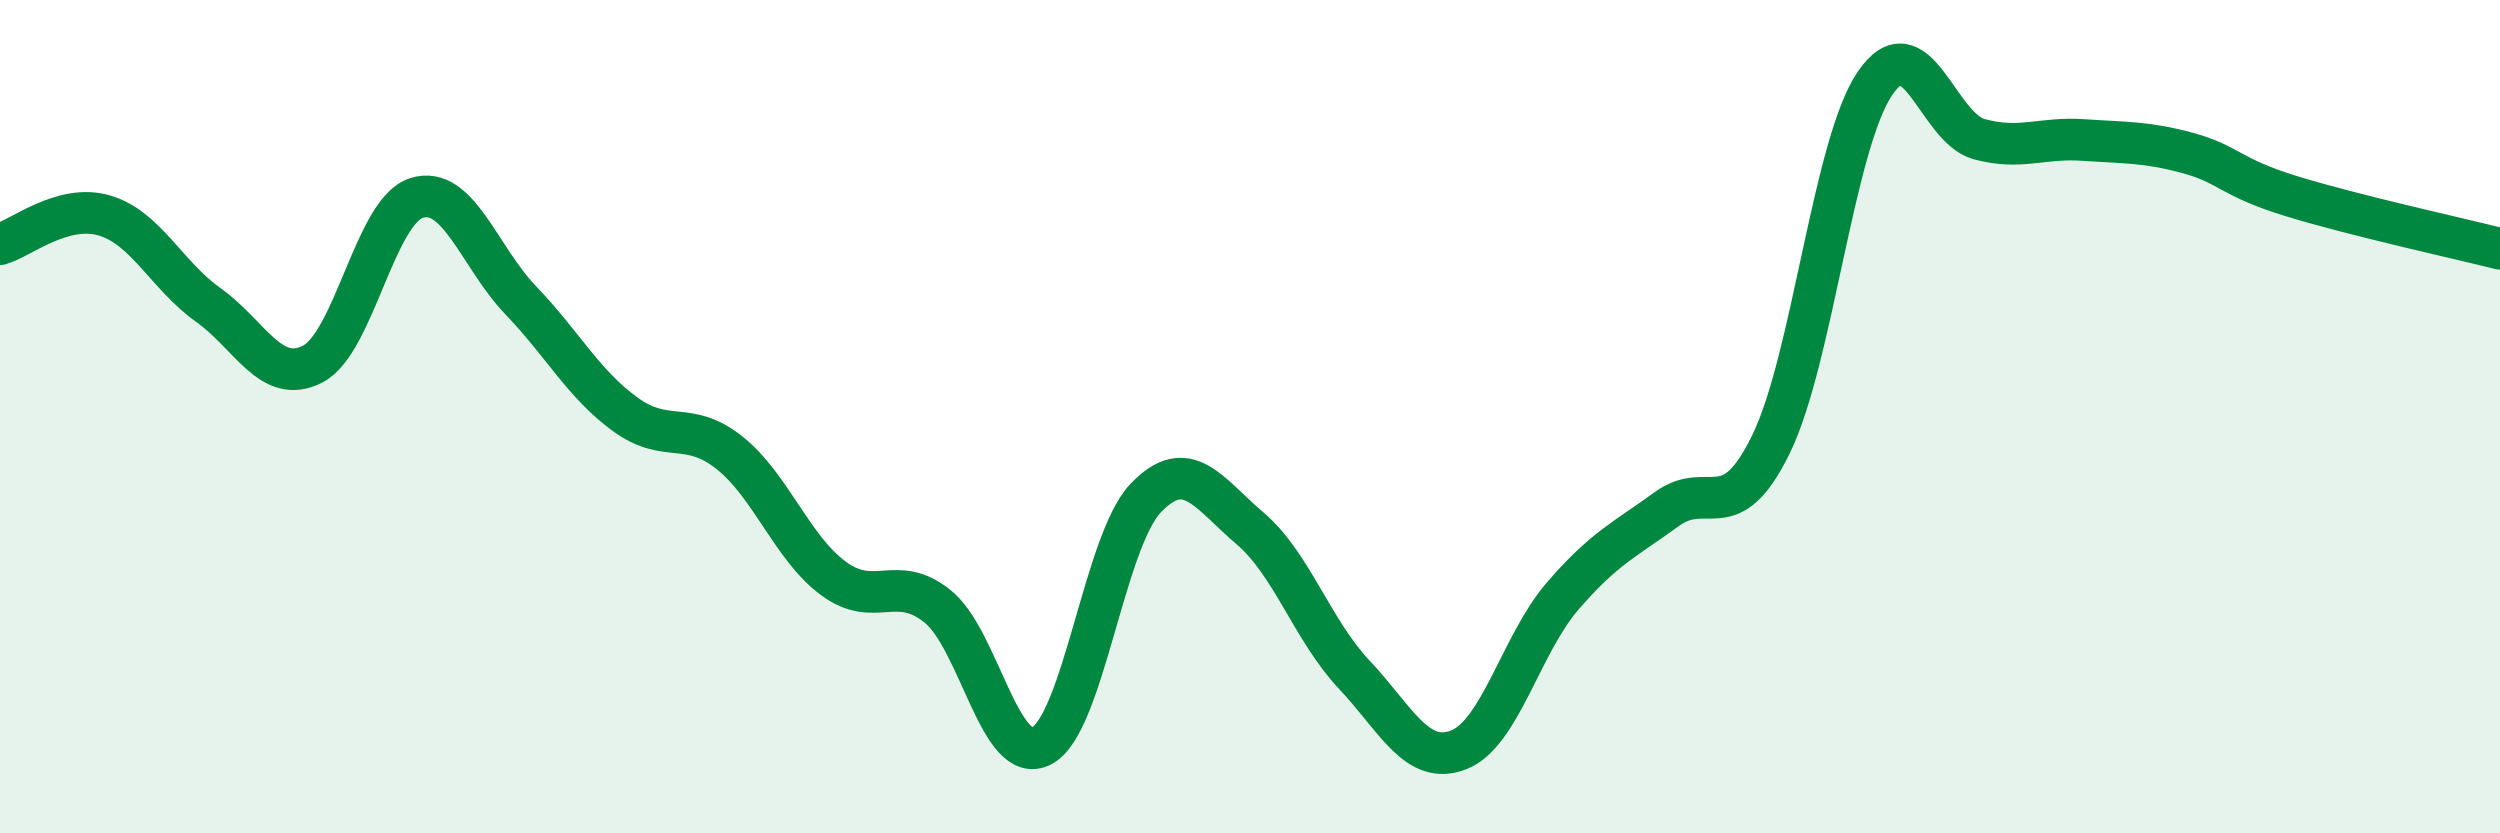
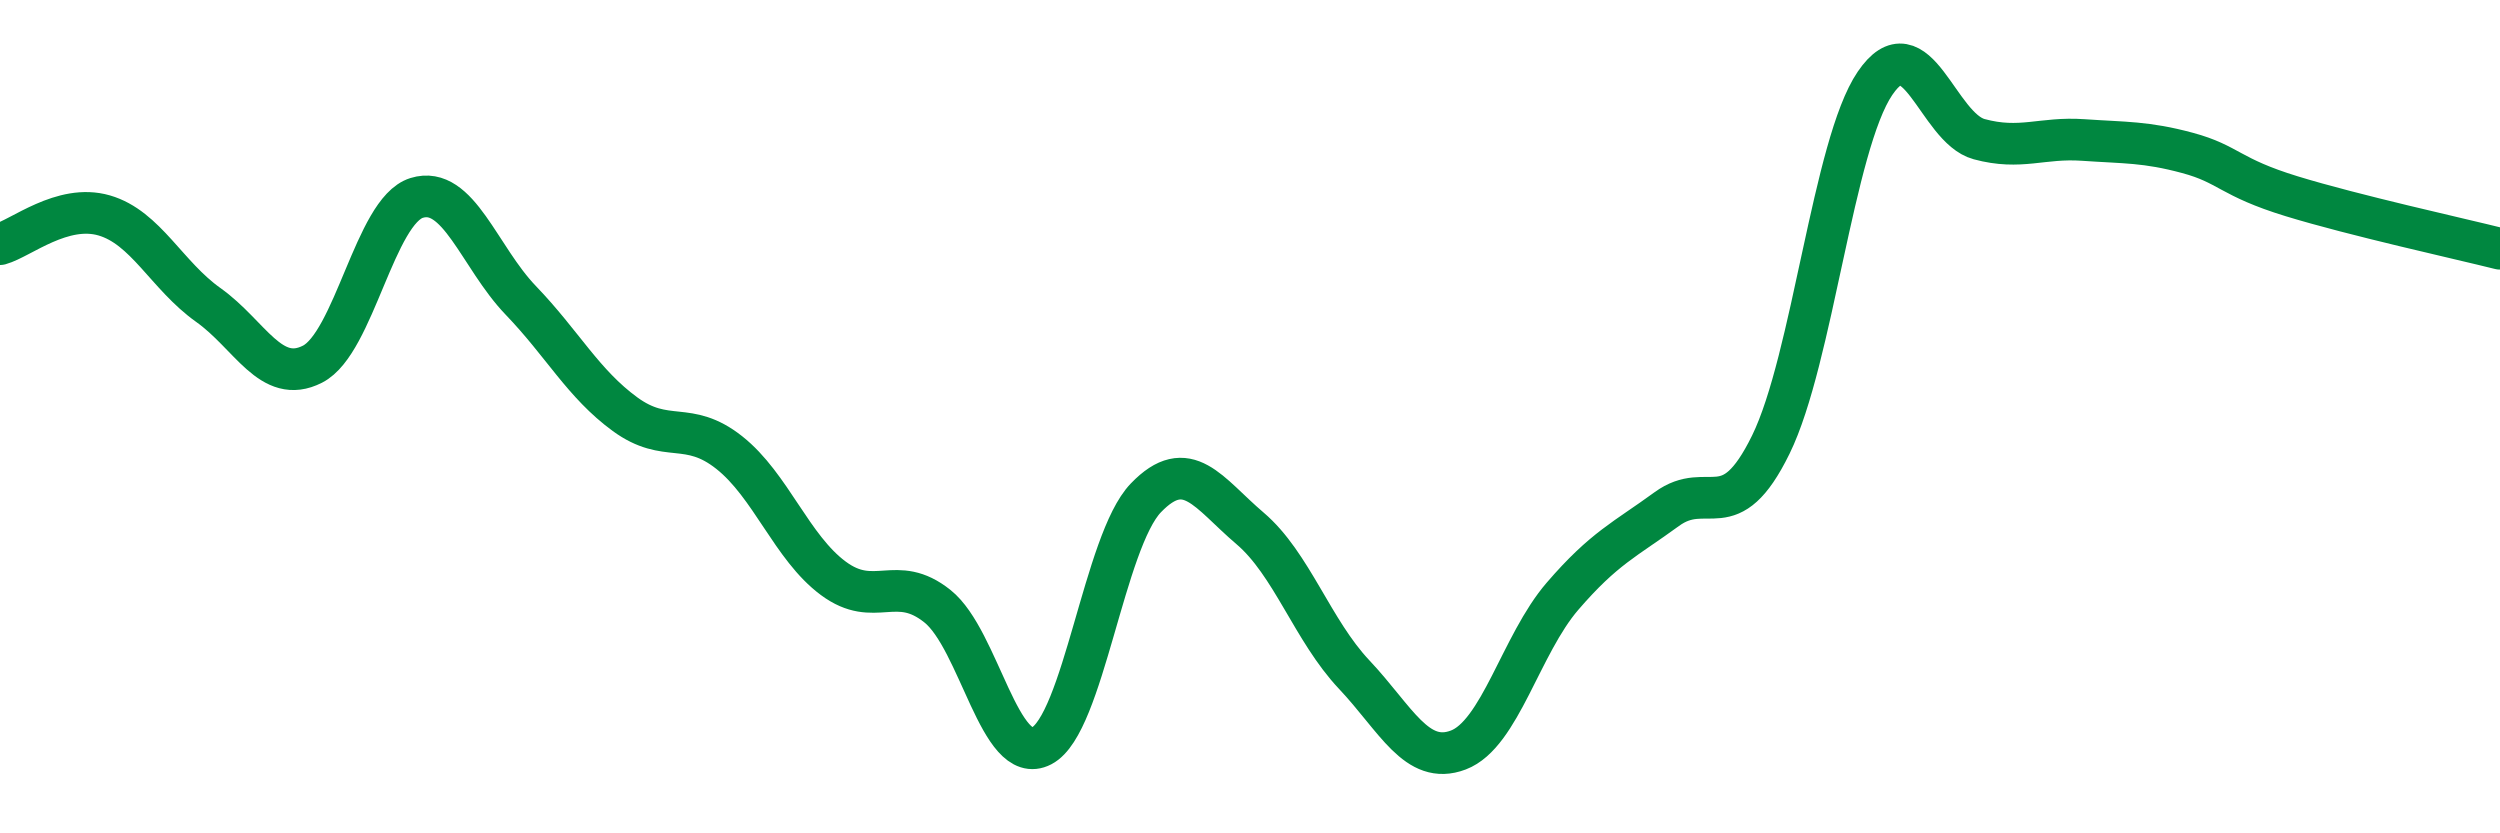
<svg xmlns="http://www.w3.org/2000/svg" width="60" height="20" viewBox="0 0 60 20">
-   <path d="M 0,5.86 C 0.5,5.72 1.5,4.88 2.5,5.17 C 3.5,5.46 4,6.61 5,7.32 C 6,8.03 6.5,9.25 7.5,8.74 C 8.5,8.23 9,5.06 10,4.75 C 11,4.44 11.5,6.17 12.5,7.21 C 13.5,8.25 14,9.21 15,9.94 C 16,10.67 16.5,10.07 17.5,10.86 C 18.5,11.65 19,13.14 20,13.88 C 21,14.62 21.5,13.75 22.5,14.55 C 23.5,15.35 24,18.42 25,17.9 C 26,17.38 26.5,12.99 27.5,11.95 C 28.5,10.91 29,11.83 30,12.68 C 31,13.53 31.5,15.13 32.5,16.19 C 33.5,17.25 34,18.38 35,18 C 36,17.62 36.5,15.47 37.5,14.31 C 38.5,13.15 39,12.95 40,12.22 C 41,11.49 41.5,12.71 42.5,10.67 C 43.5,8.63 44,3.47 45,2 C 46,0.53 46.5,3.07 47.5,3.34 C 48.5,3.61 49,3.29 50,3.36 C 51,3.43 51.5,3.4 52.5,3.67 C 53.5,3.94 53.5,4.25 55,4.71 C 56.5,5.17 59,5.72 60,5.97L60 20L0 20Z" fill="#008740" opacity="0.1" stroke-linecap="round" stroke-linejoin="round" />
  <path d="M 0,5.86 C 0.5,5.72 1.5,4.88 2.5,5.17 C 3.5,5.46 4,6.61 5,7.32 C 6,8.03 6.5,9.25 7.5,8.74 C 8.5,8.23 9,5.06 10,4.75 C 11,4.44 11.5,6.17 12.5,7.21 C 13.5,8.25 14,9.21 15,9.94 C 16,10.67 16.5,10.07 17.5,10.86 C 18.5,11.65 19,13.14 20,13.88 C 21,14.62 21.5,13.75 22.5,14.55 C 23.5,15.35 24,18.42 25,17.9 C 26,17.38 26.5,12.99 27.5,11.95 C 28.5,10.91 29,11.83 30,12.68 C 31,13.53 31.5,15.13 32.5,16.19 C 33.5,17.25 34,18.38 35,18 C 36,17.62 36.5,15.47 37.5,14.31 C 38.5,13.15 39,12.95 40,12.22 C 41,11.49 41.5,12.71 42.5,10.67 C 43.5,8.63 44,3.47 45,2 C 46,0.53 46.5,3.07 47.5,3.34 C 48.5,3.61 49,3.29 50,3.36 C 51,3.43 51.5,3.4 52.5,3.67 C 53.5,3.94 53.5,4.25 55,4.71 C 56.5,5.17 59,5.72 60,5.97" stroke="#008740" stroke-width="1" fill="none" stroke-linecap="round" stroke-linejoin="round" />
</svg>